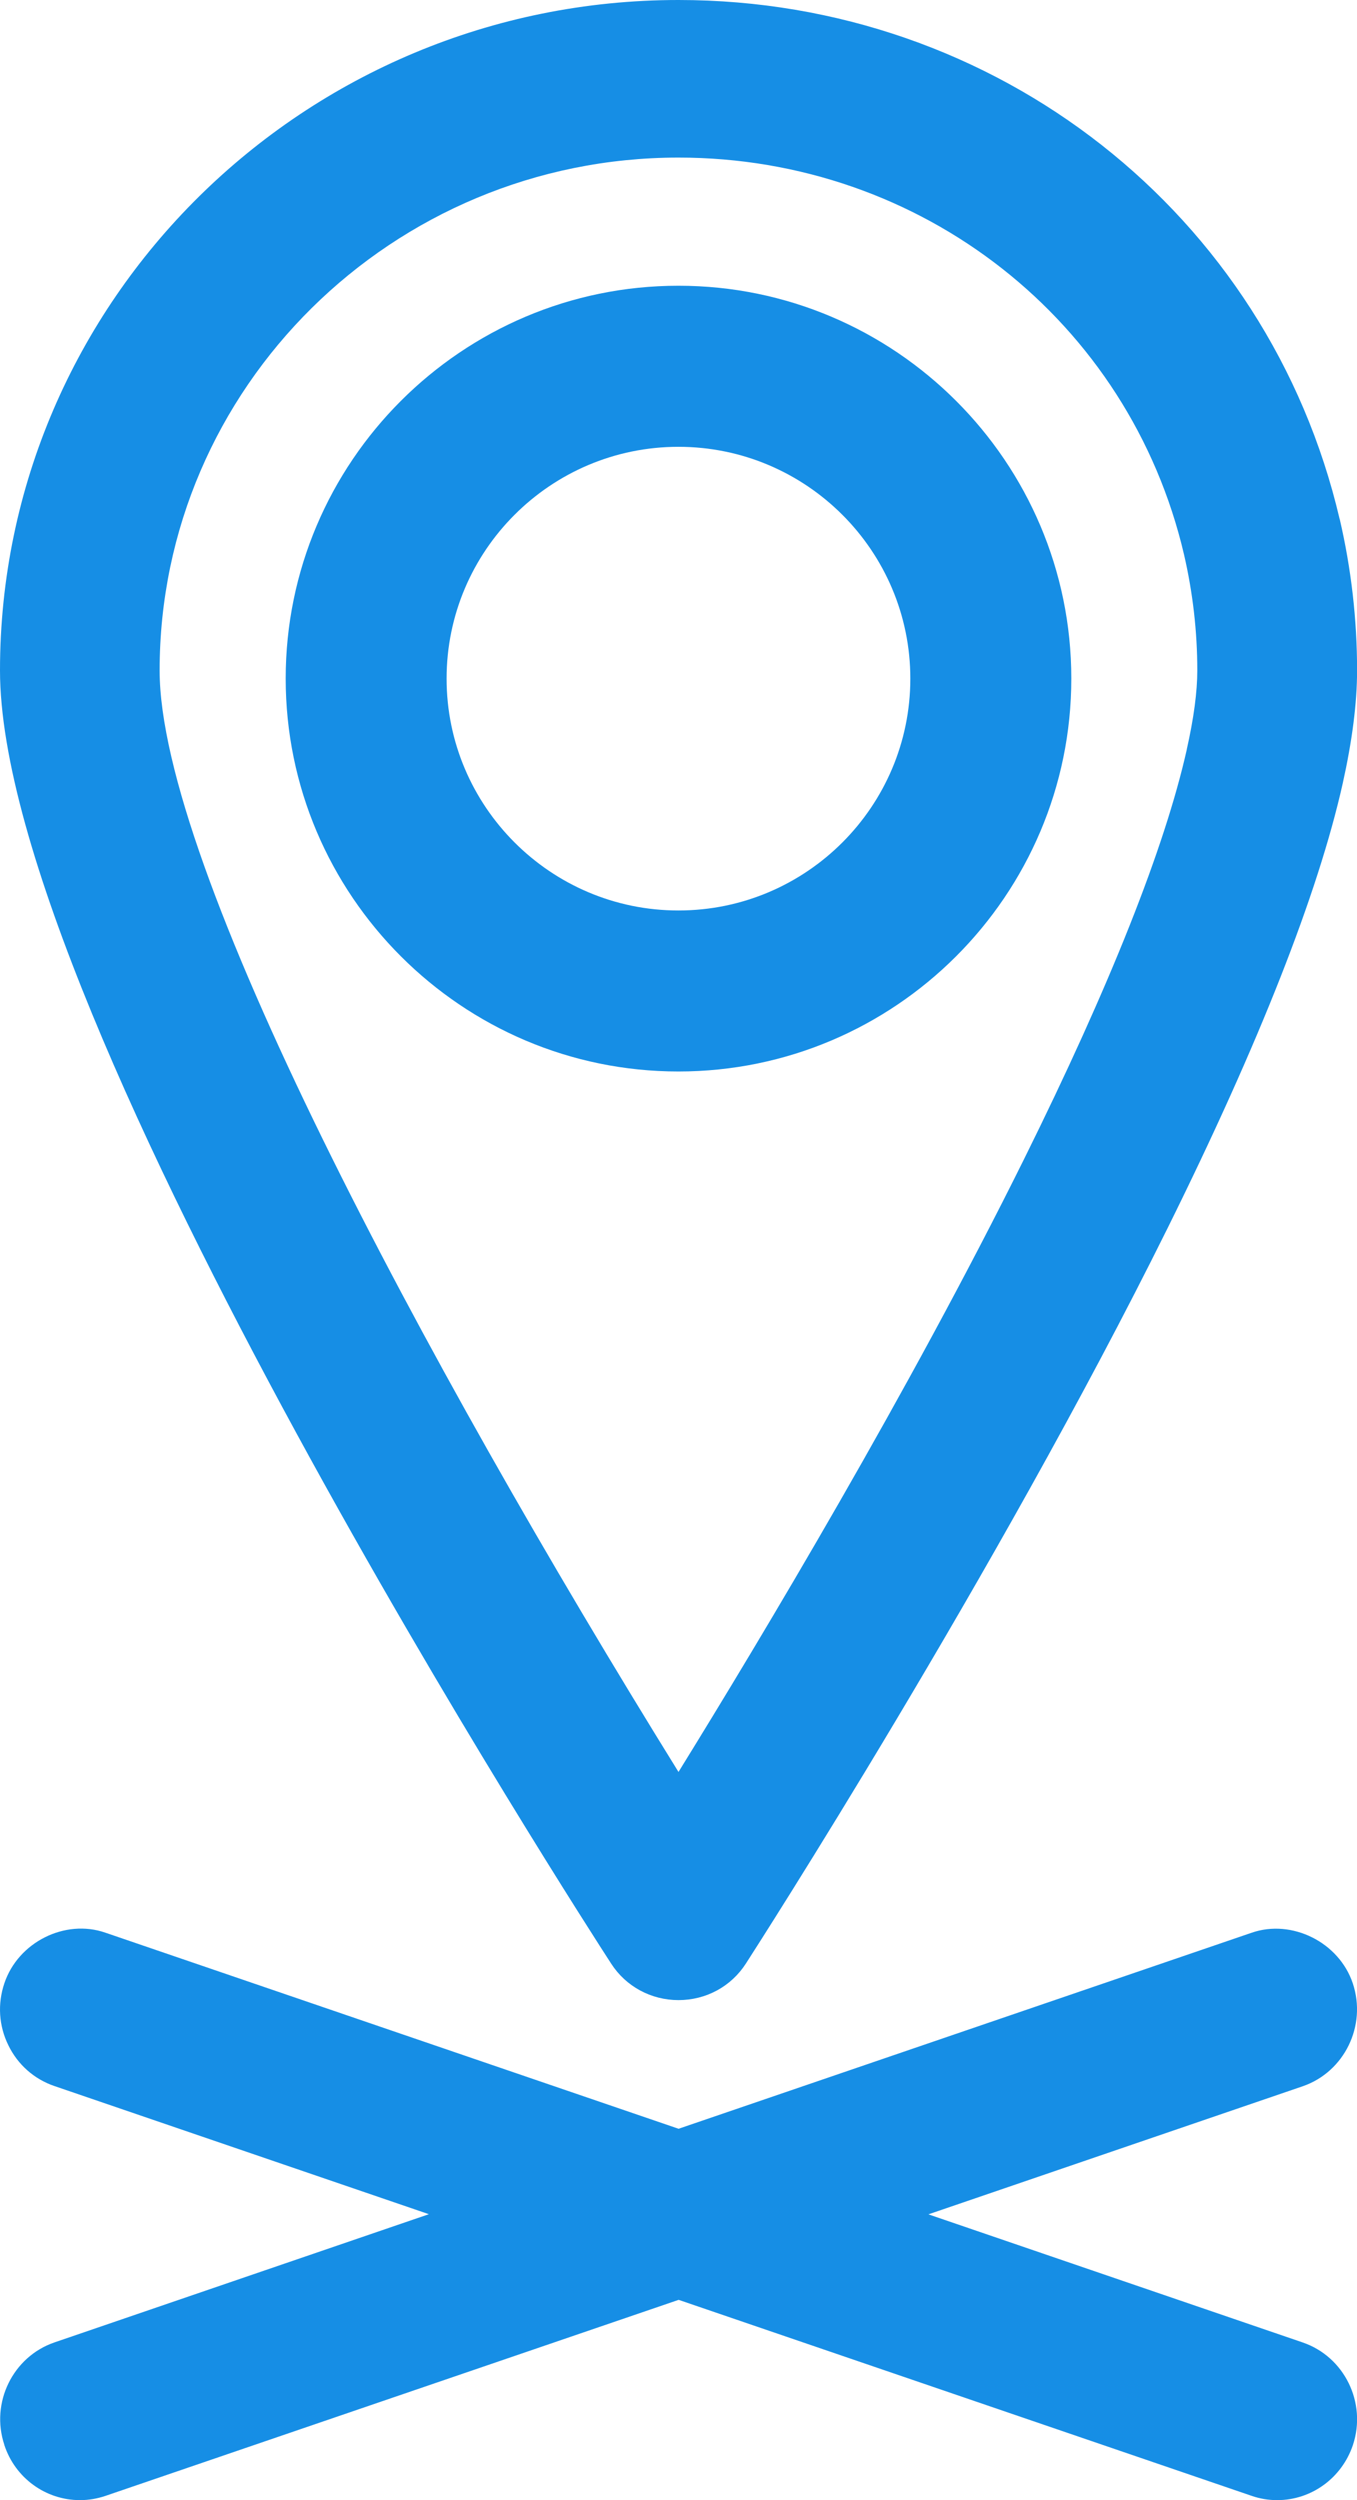
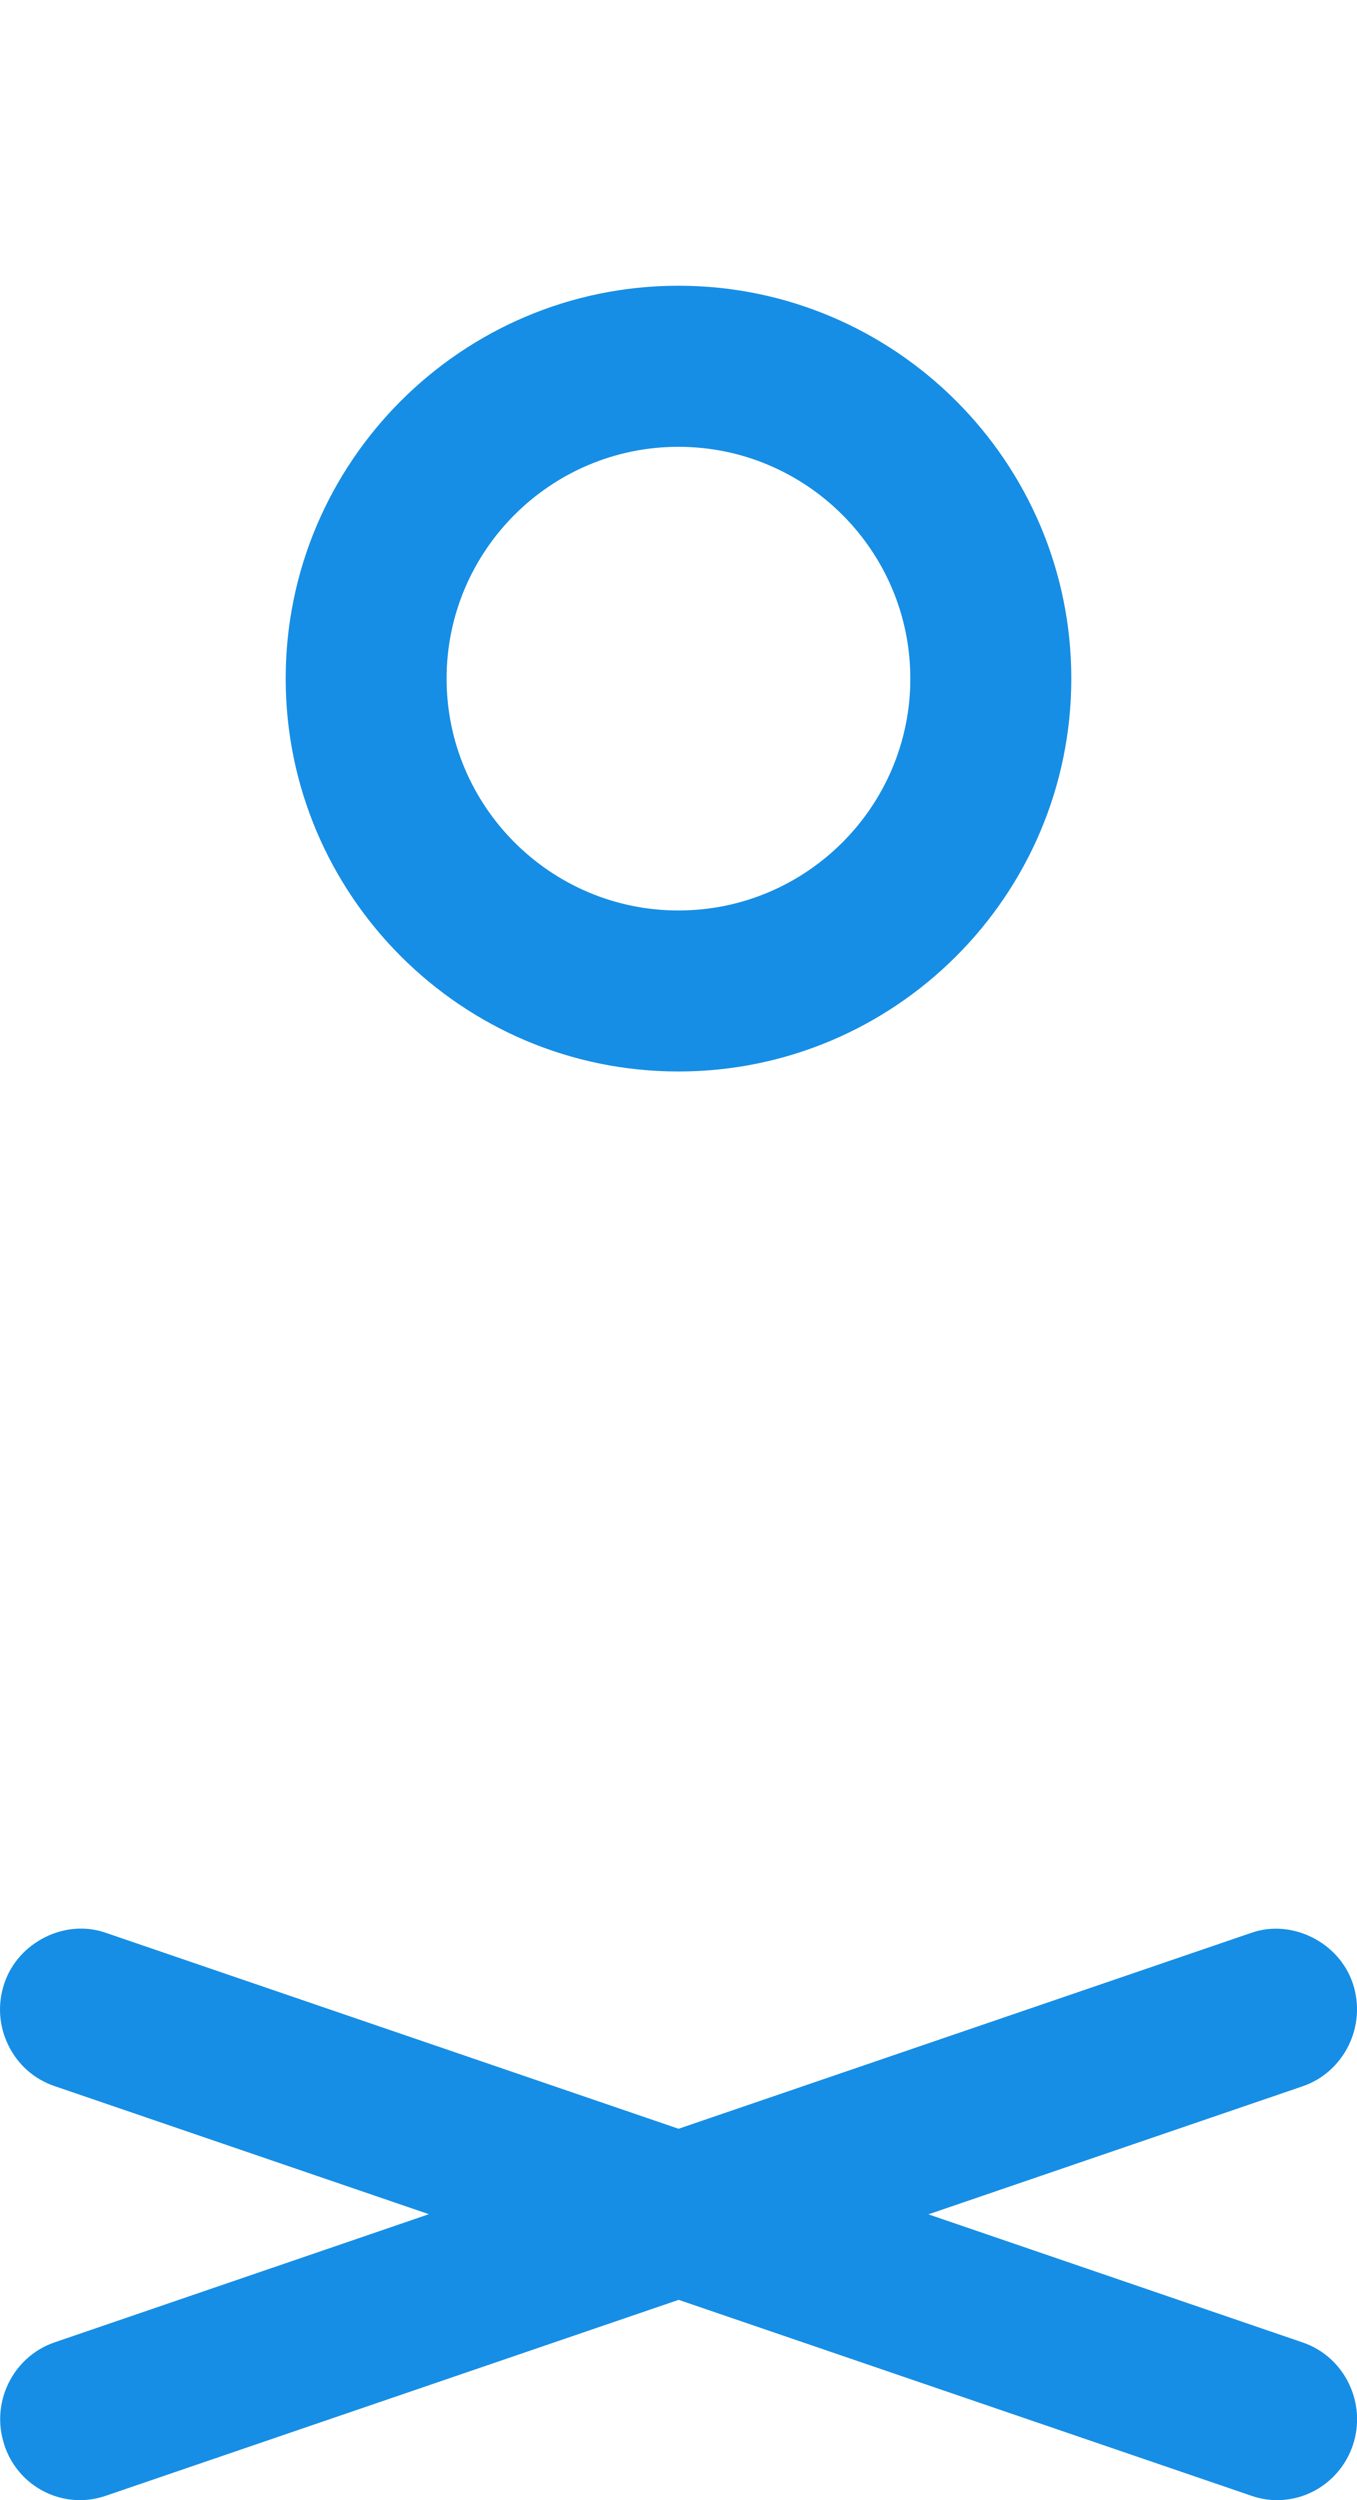
<svg xmlns="http://www.w3.org/2000/svg" width="19" height="35" viewBox="0 0 19 35" fill="none">
-   <path d="M18.757 7.267C17.757 2.988 13.951 0 9.5 0 4.262 0 0 4.21 0 9.385 0 14.248 8.209 26.952 8.557 27.489c.206.32.559.511.943.511.387 0 .739-.192.945-.514.14-.218 3.488-5.42 5.904-10.295 1.279-2.582 2.104-4.675 2.451-6.223.132-.593.201-1.125.201-1.583 0-.713-.082-1.426-.243-2.118zm-2.14 3.225c-.309 1.377-1.075 3.305-2.277 5.731-1.619 3.267-3.659 6.672-4.84 8.583-3.609-5.823-7.265-12.685-7.265-15.42 0-3.959 3.26-7.18 7.265-7.18 3.403 0 6.313 2.285 7.078 5.557.123.532.186 1.077.186 1.623 0 .296-.049.669-.148 1.107z" fill="#168EE5" />
  <path d="M.06 34.226C.211 34.689.638 35 1.121 35c.121 0 .242-.021.357-.06l8.024-2.744 8.023 2.744c.115.04.235.06.357.06.48 0 .906-.31 1.061-.772.196-.592-.119-1.235-.702-1.435l-5.242-1.794 5.244-1.794c.581-.202.895-.846.699-1.437-.192-.579-.855-.907-1.418-.711l-8.023 2.744-8.025-2.745c-.567-.197-1.223.134-1.415.709-.097.287-.078.595.056.867.132.272.363.475.645.571l5.243 1.794-5.243 1.795c-.582.2-.898.844-.701 1.434zM9.499 4C6.467 4 4 6.467 4 9.499 4 12.533 6.467 15 9.499 15 12.533 15 15 12.533 15 9.499 15 6.467 12.533 4 9.499 4zm0 8.746c-1.789 0-3.246-1.457-3.246-3.246 0-1.789 1.456-3.245 3.246-3.245 1.791 0 3.247 1.456 3.247 3.245 0 1.79-1.456 3.246-3.247 3.246z" fill="#168EE5" />
</svg>